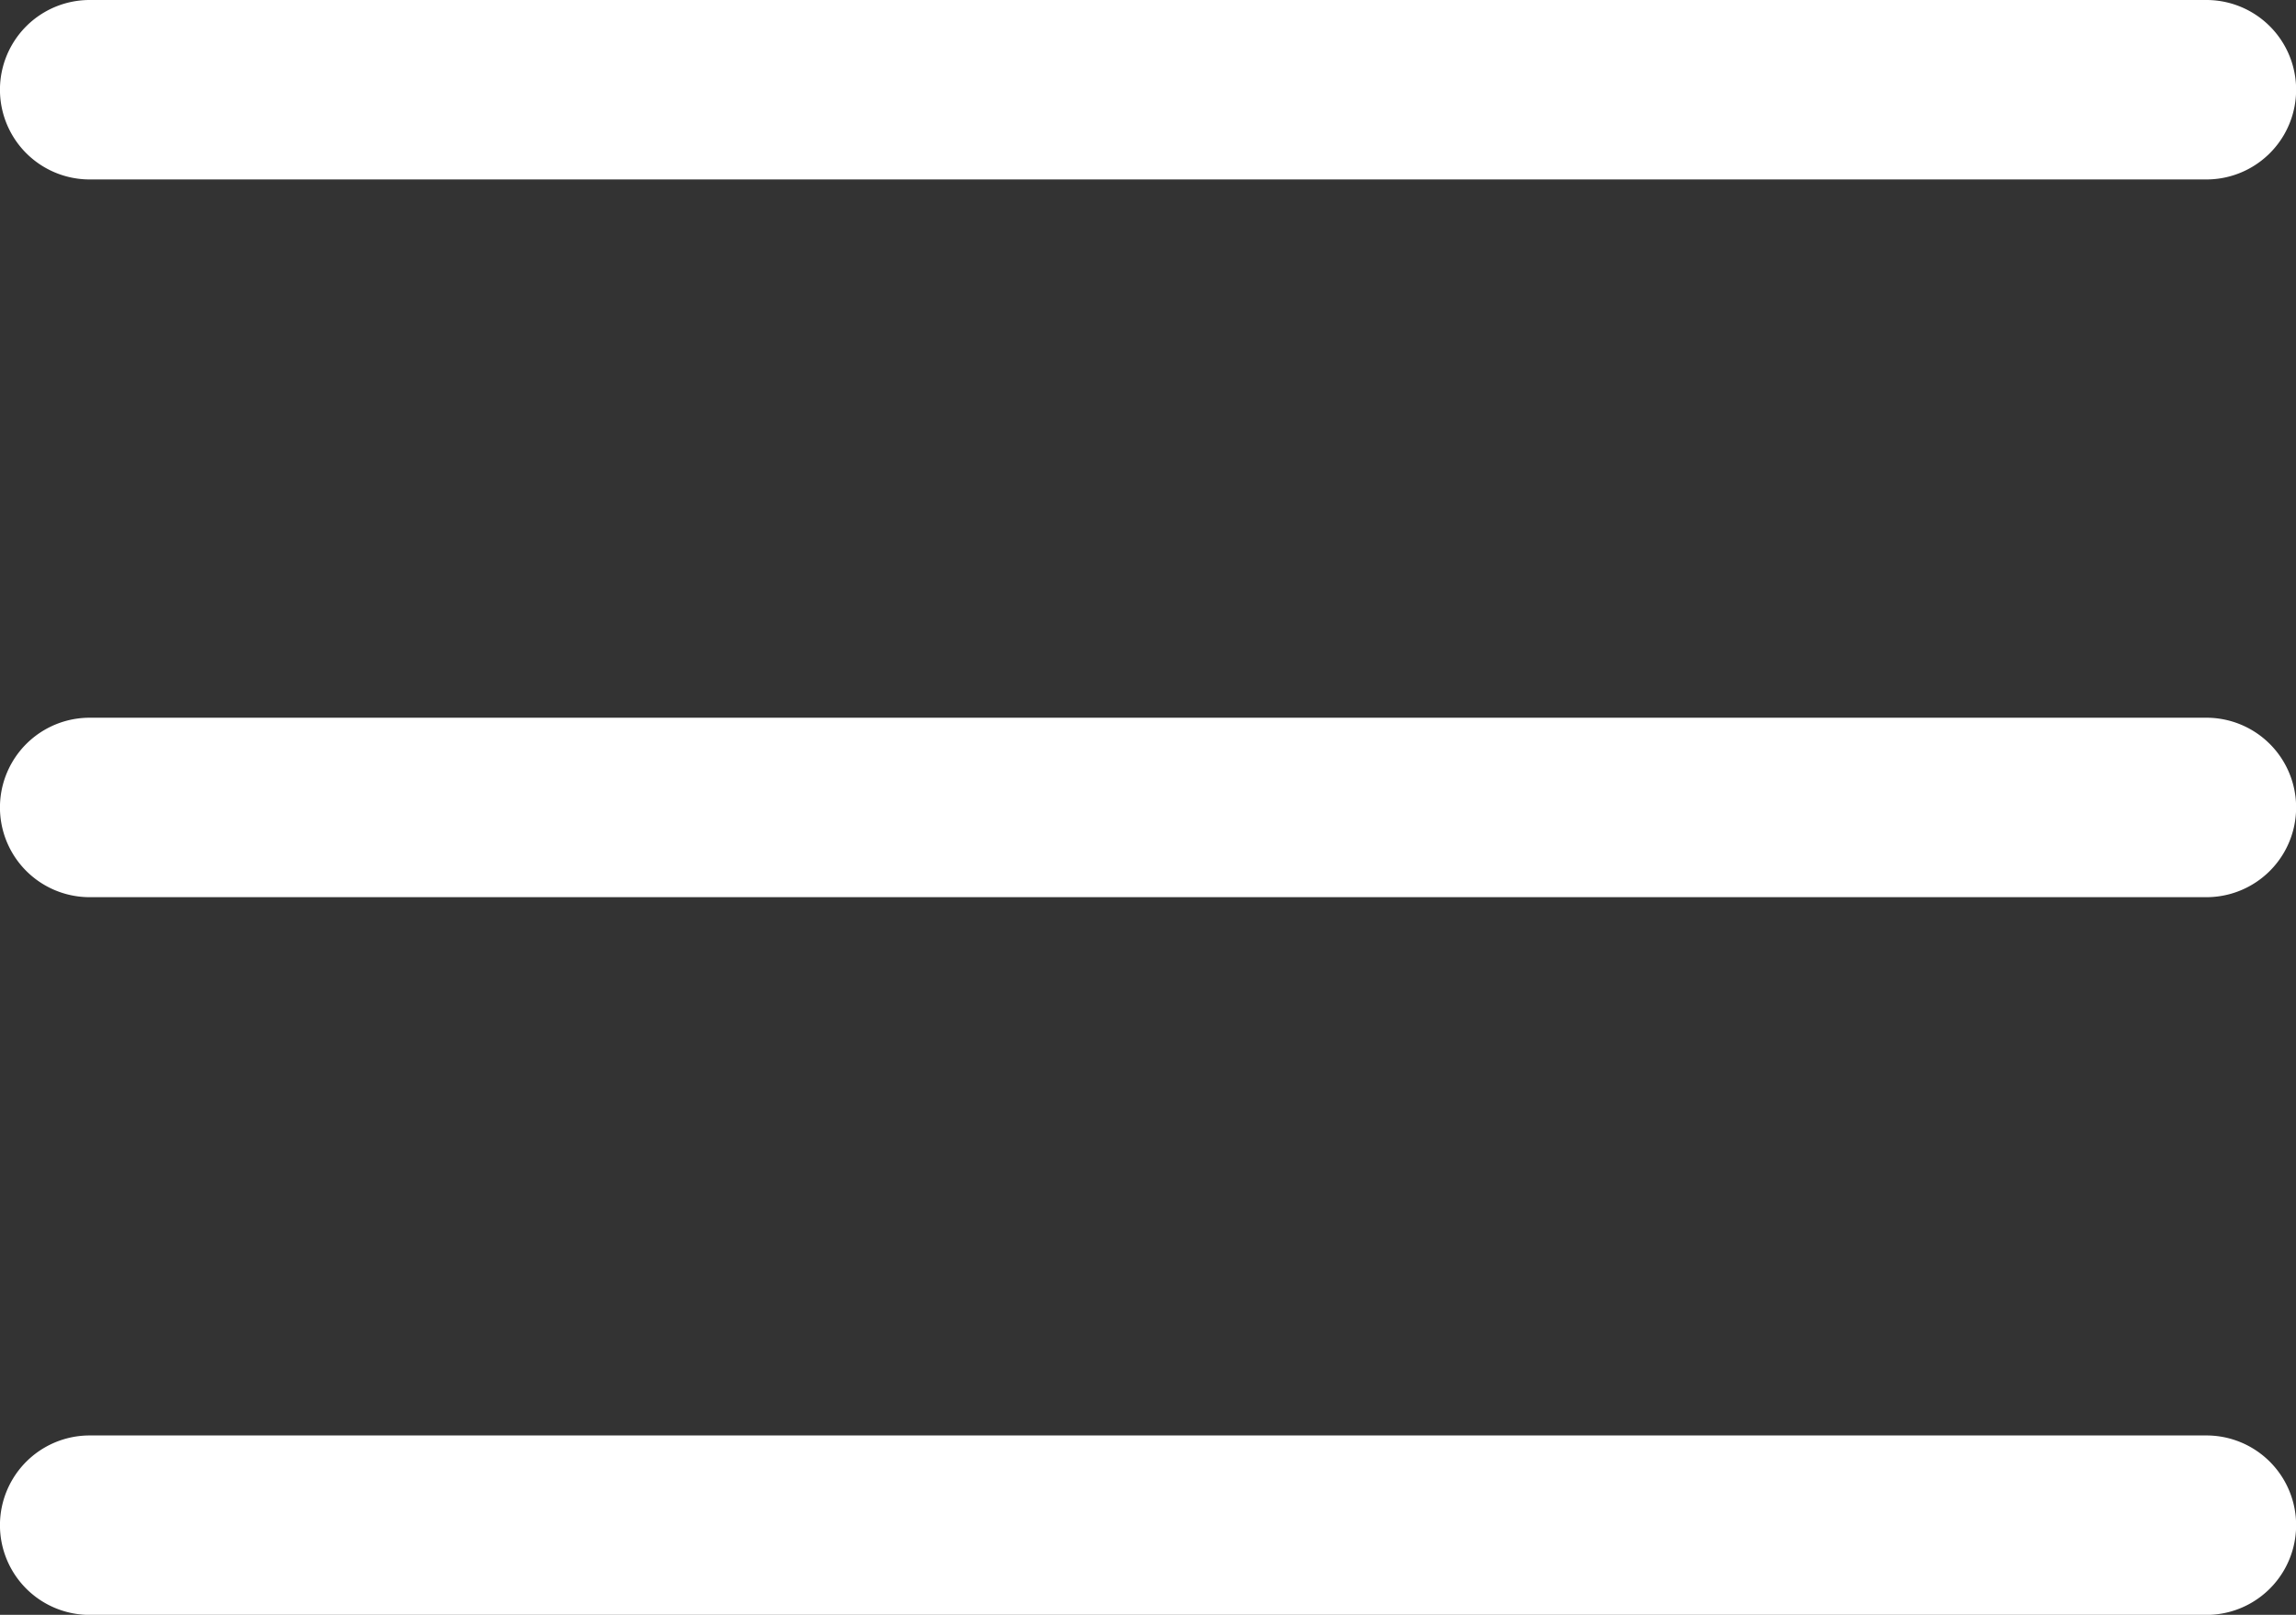
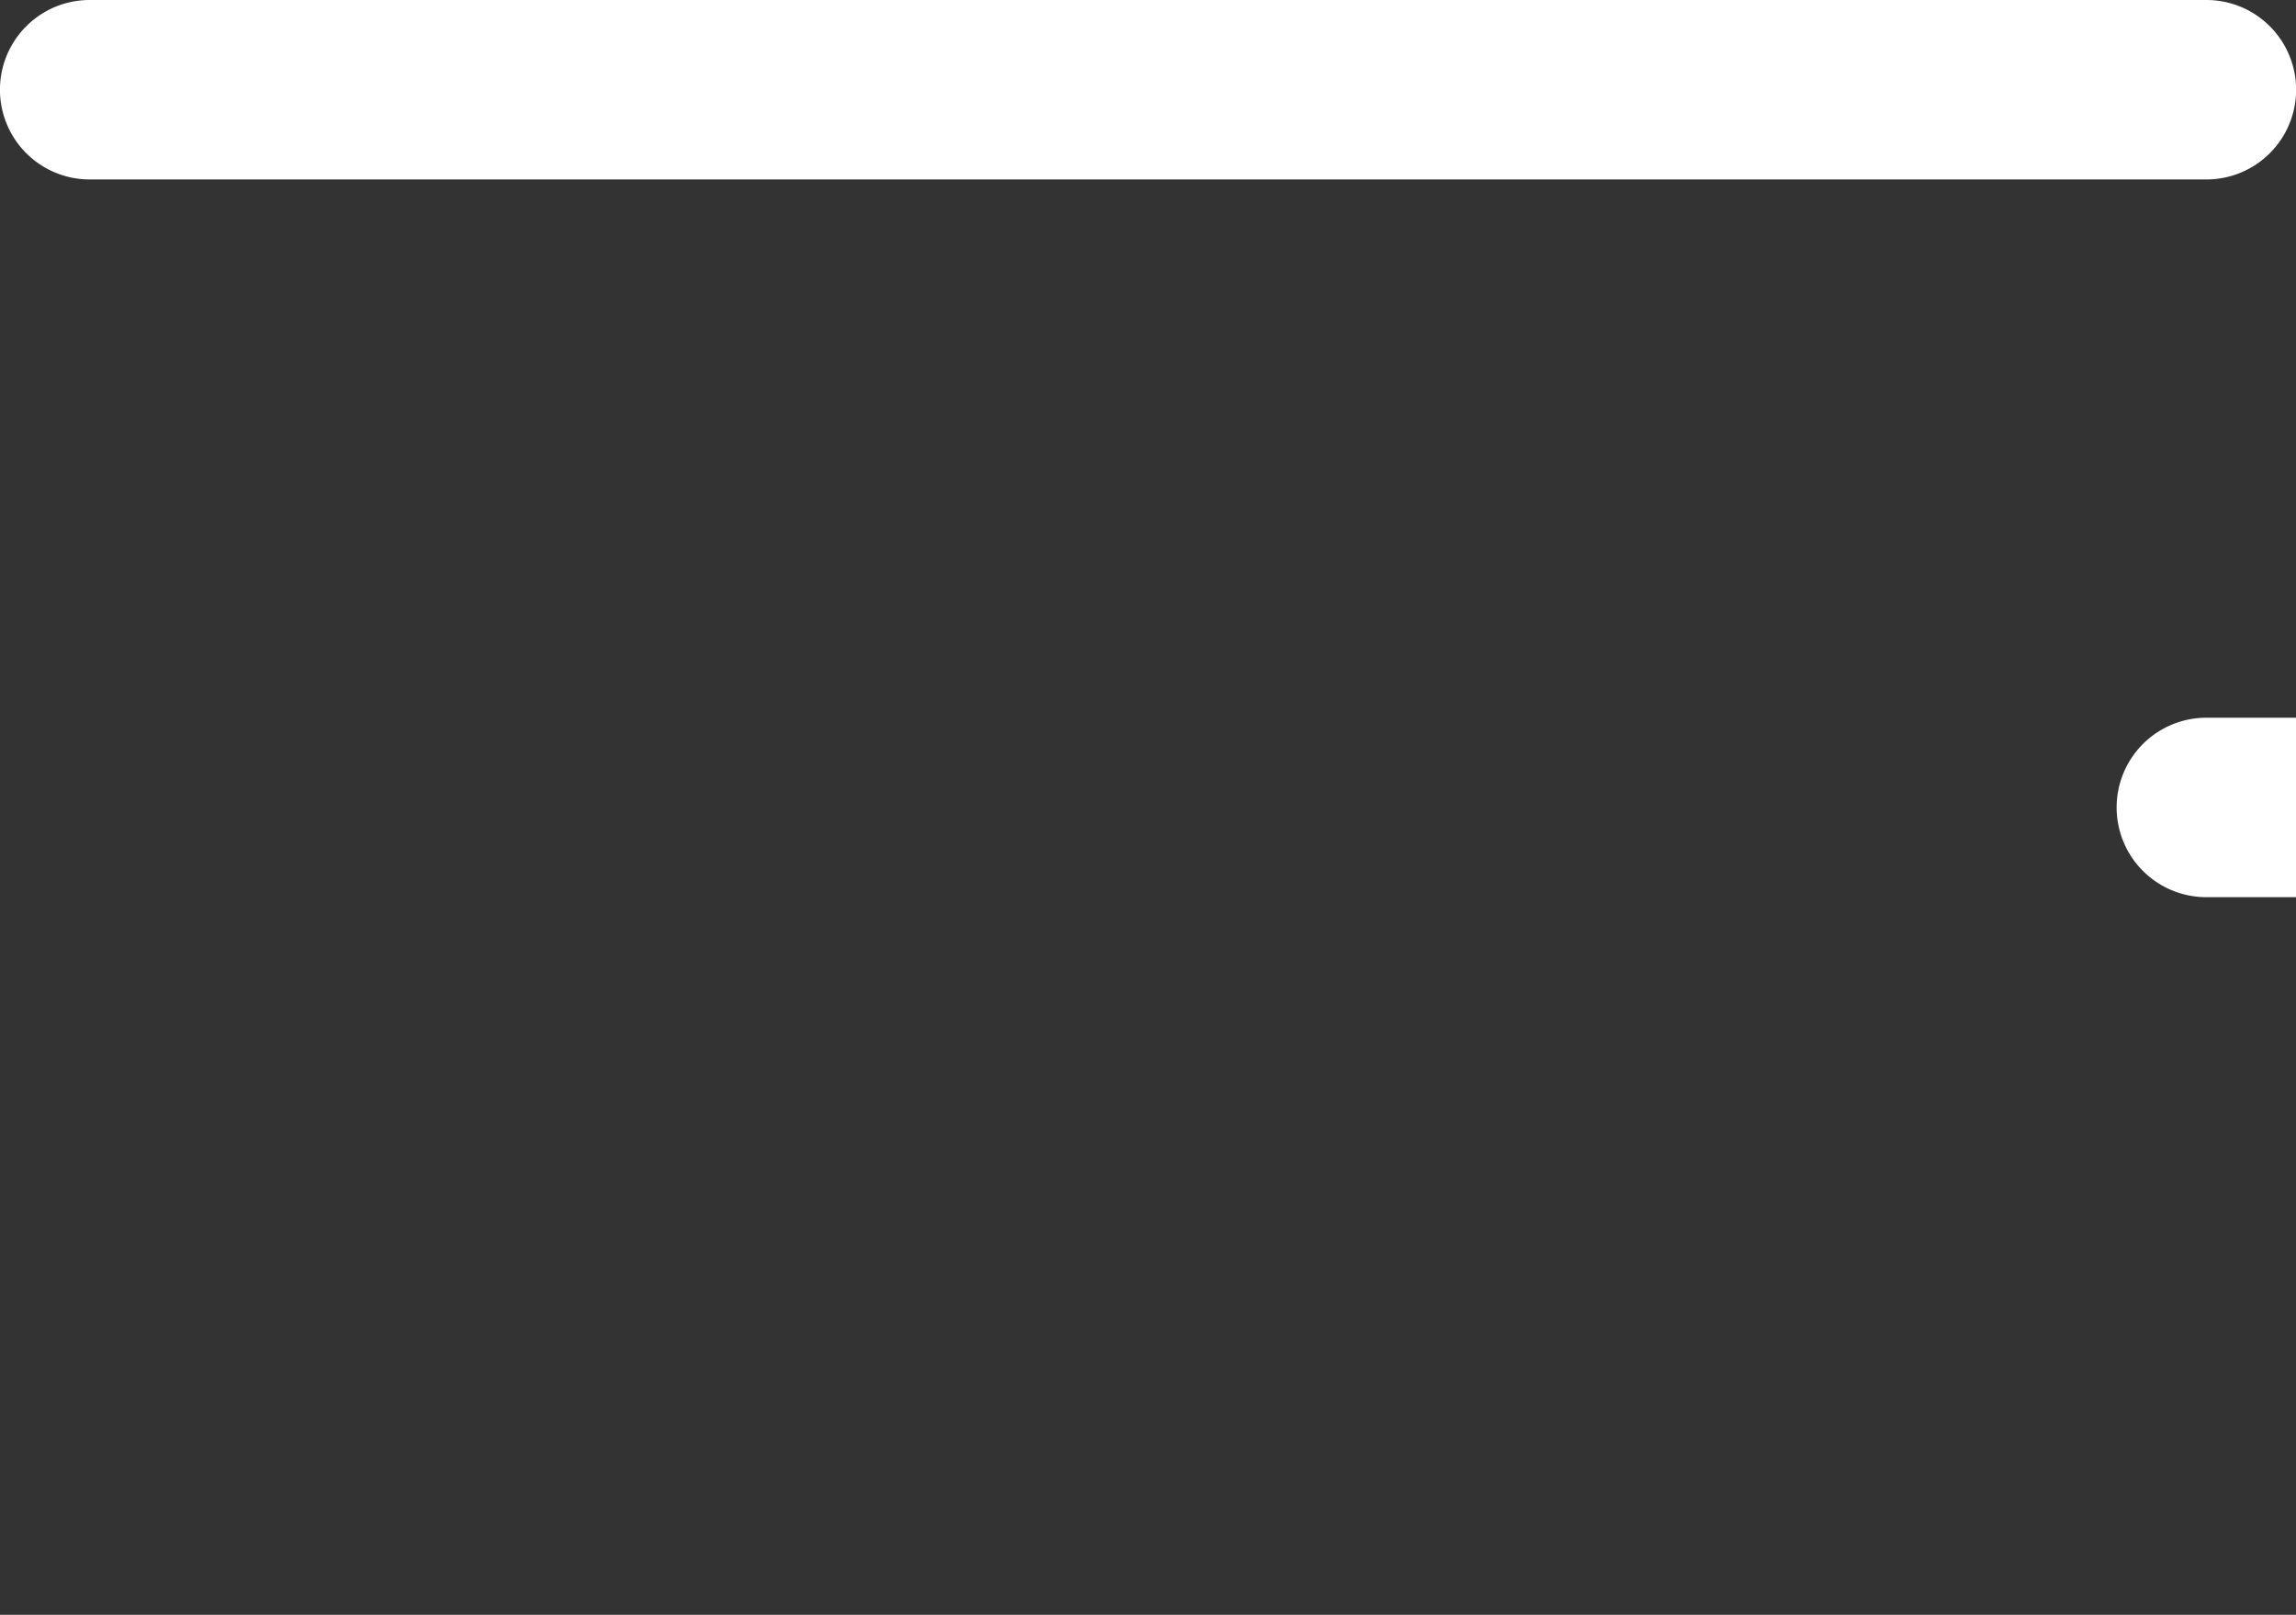
<svg xmlns="http://www.w3.org/2000/svg" width="28.527" height="20.058" viewBox="0 0 28.527 20.058">
  <rect x="0" y="0" width="28.527" height="20.058" fill="#333333" stroke="none" />
  <g id="menu_2_" data-name="menu (2)" transform="translate(0 -76)">
    <g id="Group_2" data-name="Group 2" transform="translate(0 84.915)">
      <g id="Group_1" data-name="Group 1">
-         <path id="Path_2" data-name="Path 2" d="M27.413,236H1.114a1.114,1.114,0,0,0,0,2.229h26.3a1.114,1.114,0,0,0,0-2.229Z" transform="translate(0 -236)" fill="#fff" />
+         <path id="Path_2" data-name="Path 2" d="M27.413,236a1.114,1.114,0,0,0,0,2.229h26.3a1.114,1.114,0,0,0,0-2.229Z" transform="translate(0 -236)" fill="#fff" />
      </g>
    </g>
    <g id="Group_4" data-name="Group 4" transform="translate(0 76)">
      <g id="Group_3" data-name="Group 3">
        <path id="Path_3" data-name="Path 3" d="M27.413,76H1.114a1.114,1.114,0,1,0,0,2.229h26.3a1.114,1.114,0,0,0,0-2.229Z" transform="translate(0 -76)" fill="#fff" />
      </g>
    </g>
    <g id="Group_6" data-name="Group 6" transform="translate(0 93.83)">
      <g id="Group_5" data-name="Group 5">
-         <path id="Path_4" data-name="Path 4" d="M27.413,396H1.114a1.114,1.114,0,1,0,0,2.229h26.3a1.114,1.114,0,0,0,0-2.229Z" transform="translate(0 -396)" fill="#fff" />
-       </g>
+         </g>
    </g>
  </g>
</svg>